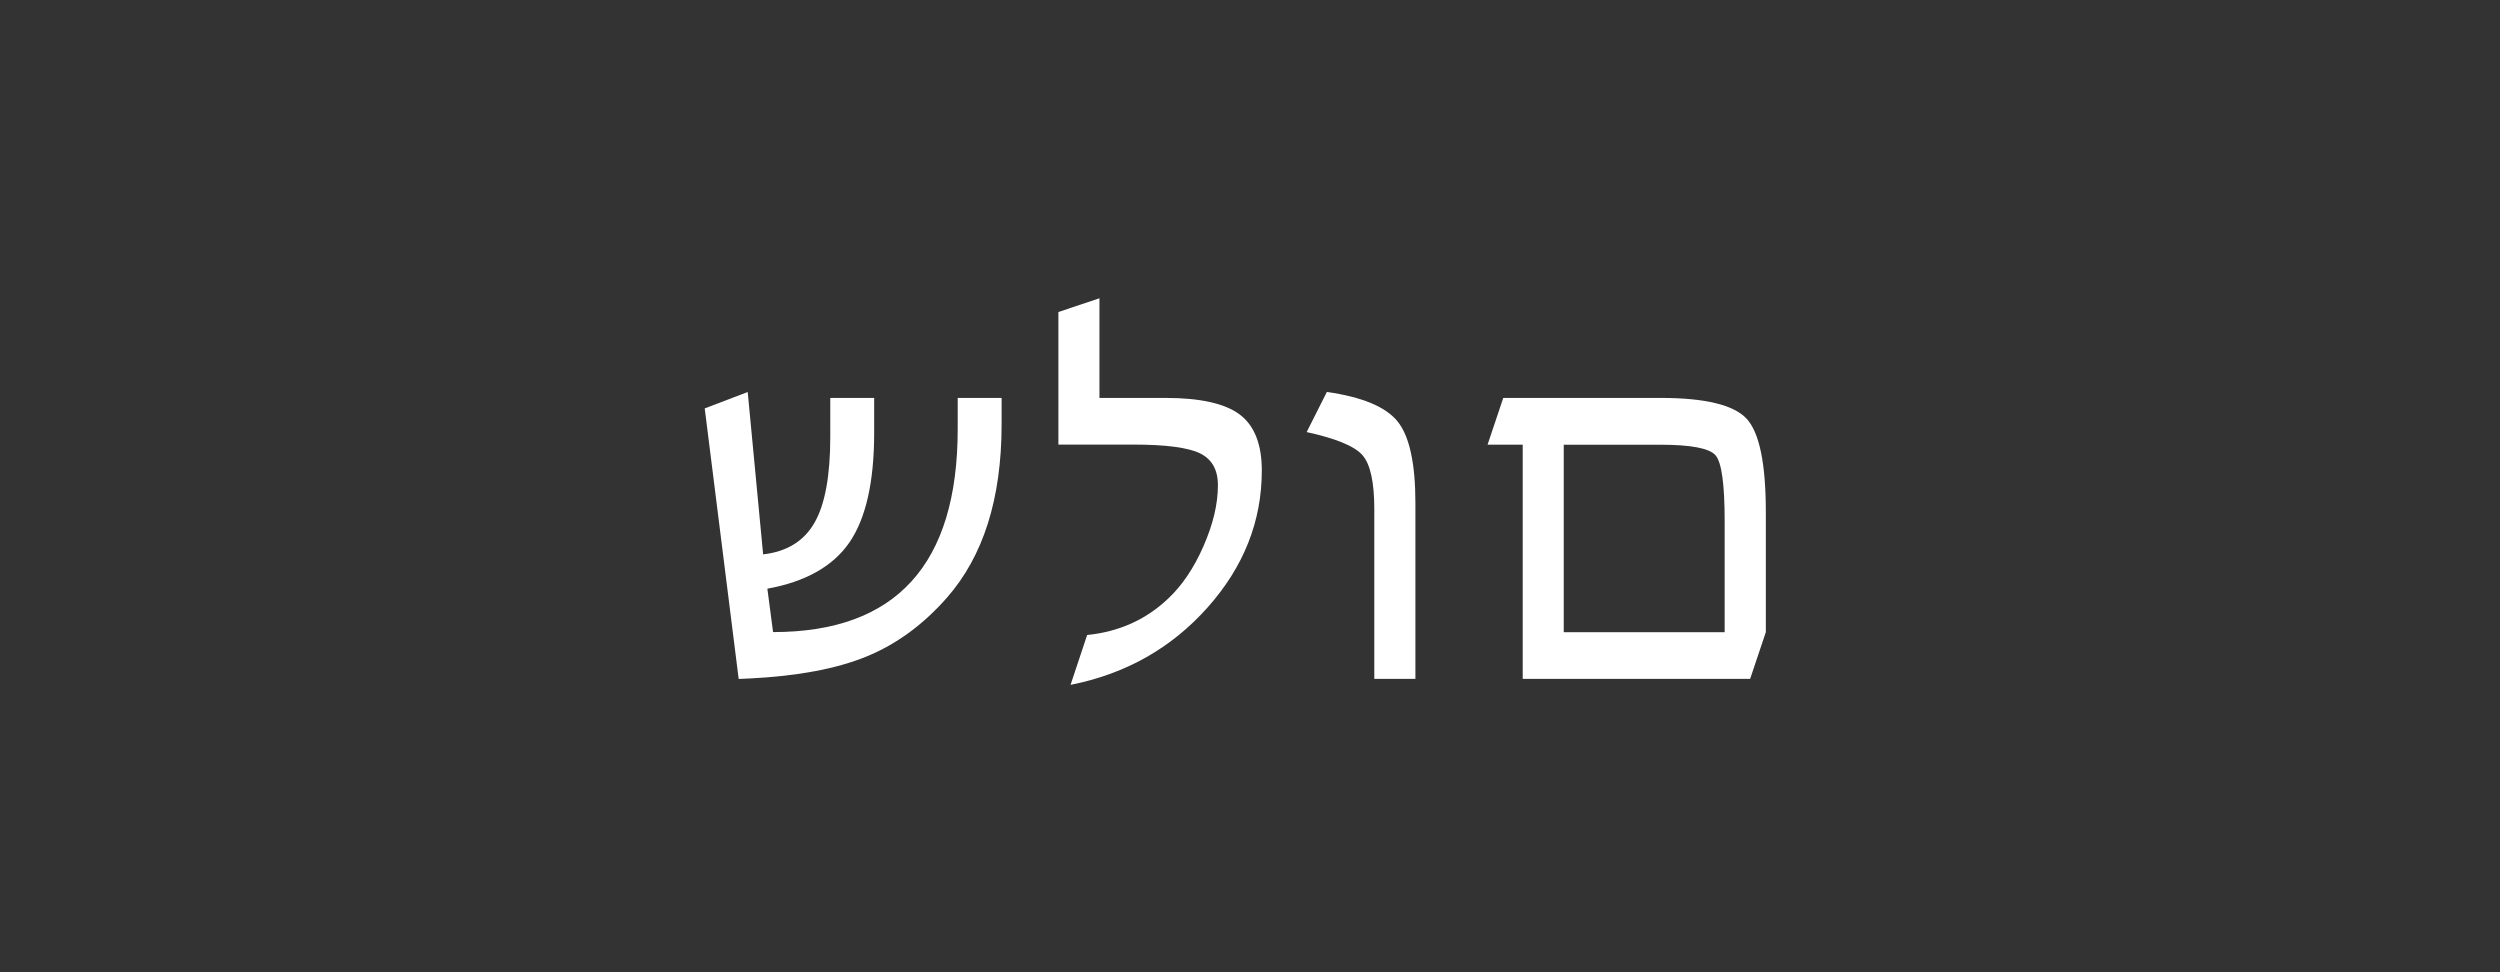
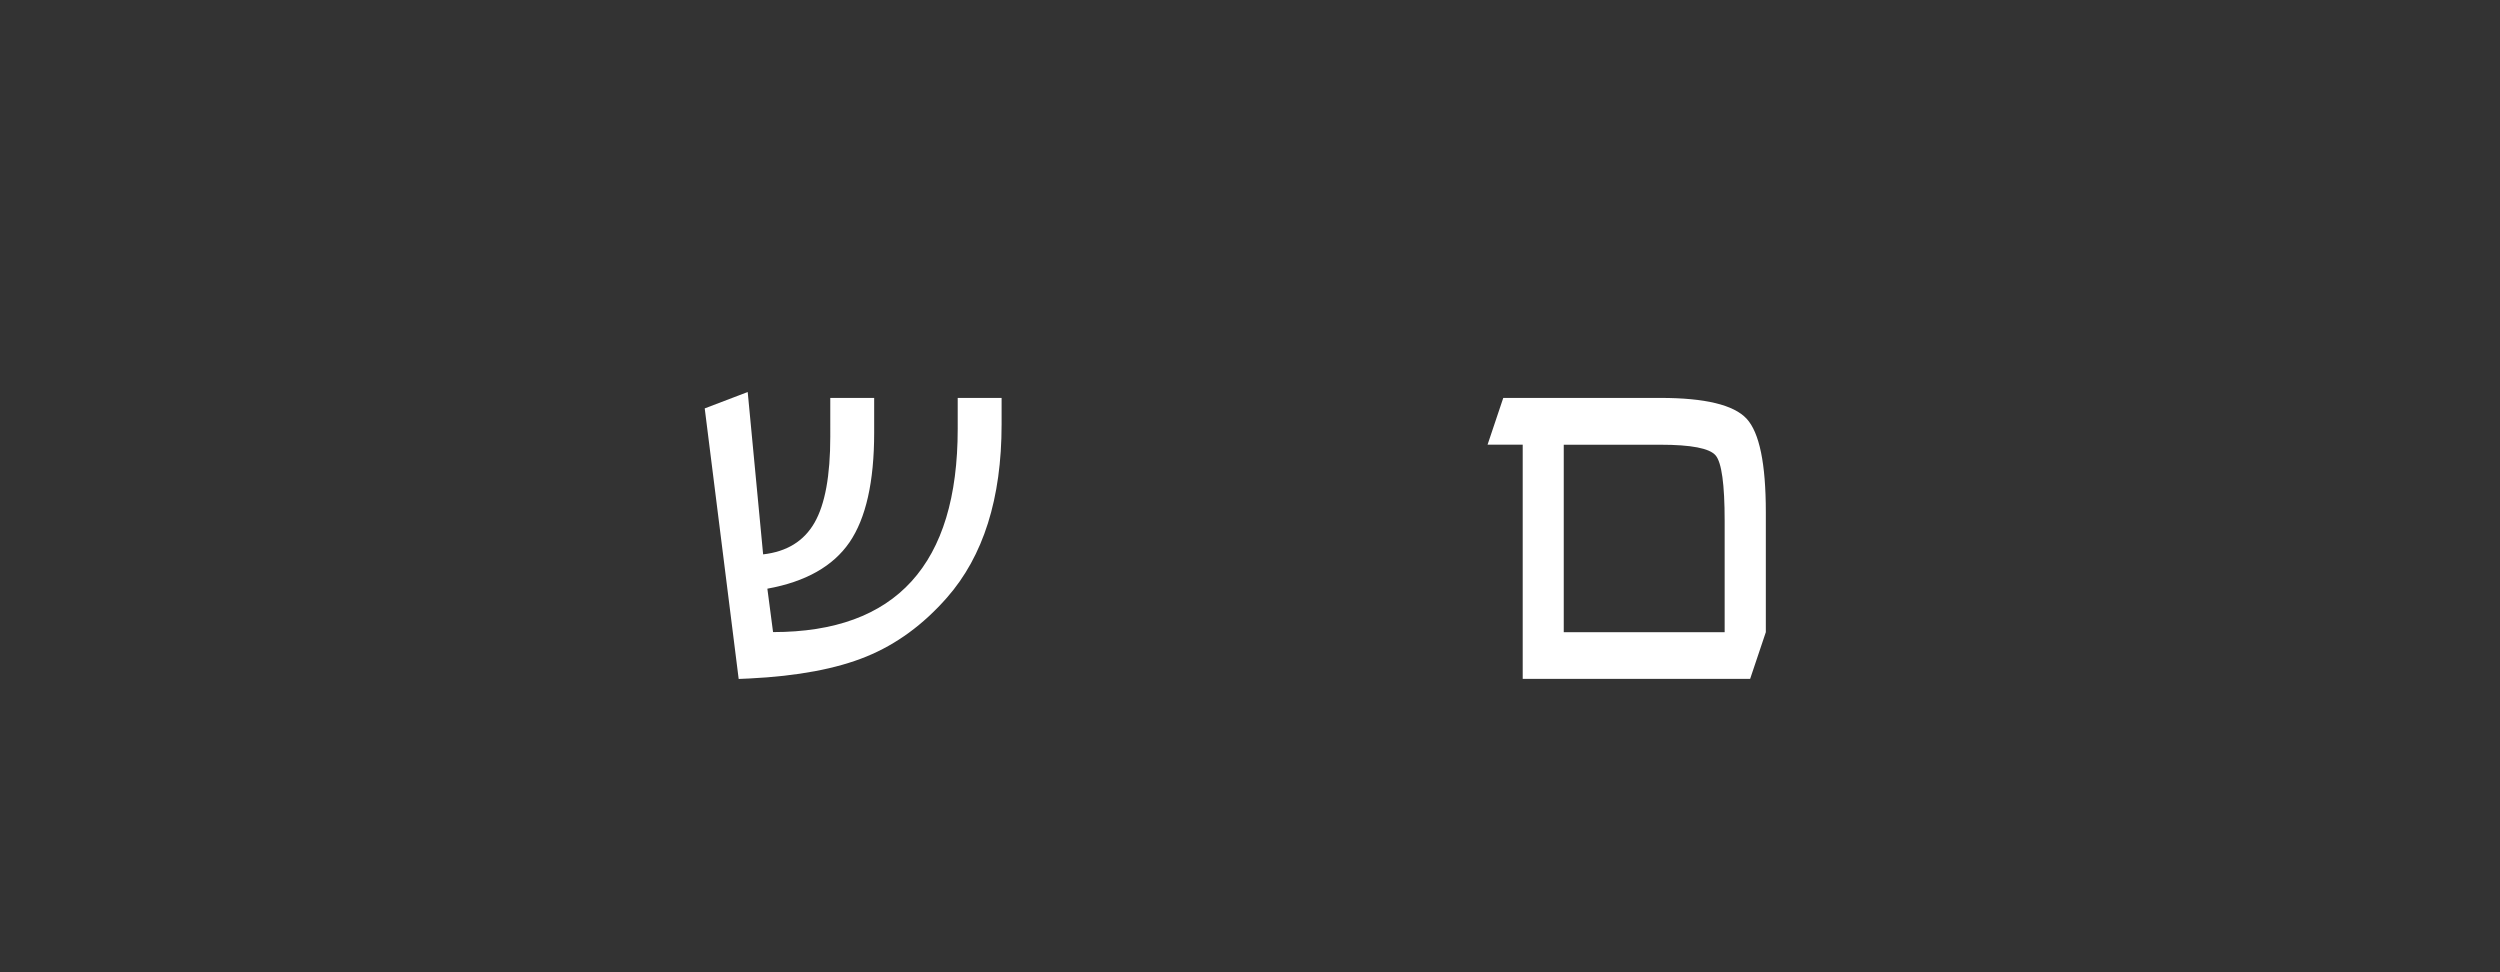
<svg xmlns="http://www.w3.org/2000/svg" version="1.1" id="Layer_1" x="0px" y="0px" viewBox="0 0 360 140" style="enable-background:new 0 0 360 140;" xml:space="preserve">
  <rect x="0" y="0" width="360" height="140" fill="#333333" stroke="none" />
  <style type="text/css">
	.st0{fill:none;}
	.st1{fill:#FFFFFF;}
</style>
  <g>
-     <rect y="0" class="st0" width="360" height="140" />
-   </g>
+     </g>
  <g>
    <path class="st1" d="M106.37,97.77l-4.89-38.96l6.19-2.36l2.22,23.38c3.42-0.39,5.88-1.91,7.4-4.56c1.52-2.65,2.27-6.78,2.27-12.39   V57.3h6.32v5.02c0,7.06-1.19,12.32-3.55,15.77c-2.37,3.45-6.31,5.68-11.83,6.68l0.82,6.25c17.73,0,26.59-9.75,26.59-29.26V57.3   h6.32v3.83c0,10.64-2.62,18.95-7.86,24.92c-3.42,3.9-7.29,6.73-11.6,8.49c-4.32,1.77-9.93,2.82-16.83,3.16L106.37,97.77z" />
-     <path class="st1" d="M154.16,98.62l2.39-7.18c4.56-0.46,8.43-2.19,11.62-5.2c2.03-1.89,3.74-4.42,5.13-7.59   c1.39-3.17,2.08-6.09,2.08-8.78c0-2.23-0.87-3.76-2.6-4.6c-1.73-0.83-4.92-1.25-9.57-1.25h-10.8V44.93l5.91-1.98V57.3h9.5   c5.01,0,8.58,0.8,10.7,2.39c2.12,1.6,3.18,4.28,3.18,8.07c0,7.31-2.61,13.89-7.83,19.74C168.66,93.34,162.08,97.05,154.16,98.62z" />
-     <path class="st1" d="M197.9,97.77V73.3c0-3.87-0.57-6.46-1.71-7.76c-1.14-1.3-3.82-2.4-8.03-3.32l2.91-5.78   c5.1,0.73,8.5,2.15,10.2,4.27s2.55,6.04,2.55,11.76v25.29H197.9z" />
    <path class="st1" d="M219.27,97.77V64.03h-5.06l2.26-6.73h22.63c6.43,0,10.56,1,12.41,2.99c1.85,2,2.77,6.48,2.77,13.45v17.29   l-2.26,6.73H219.27z M225.18,91.04h23.17V75.01c0-5.26-0.43-8.41-1.3-9.43c-0.87-1.03-3.52-1.54-7.96-1.54h-13.91V91.04z" />
  </g>
</svg>